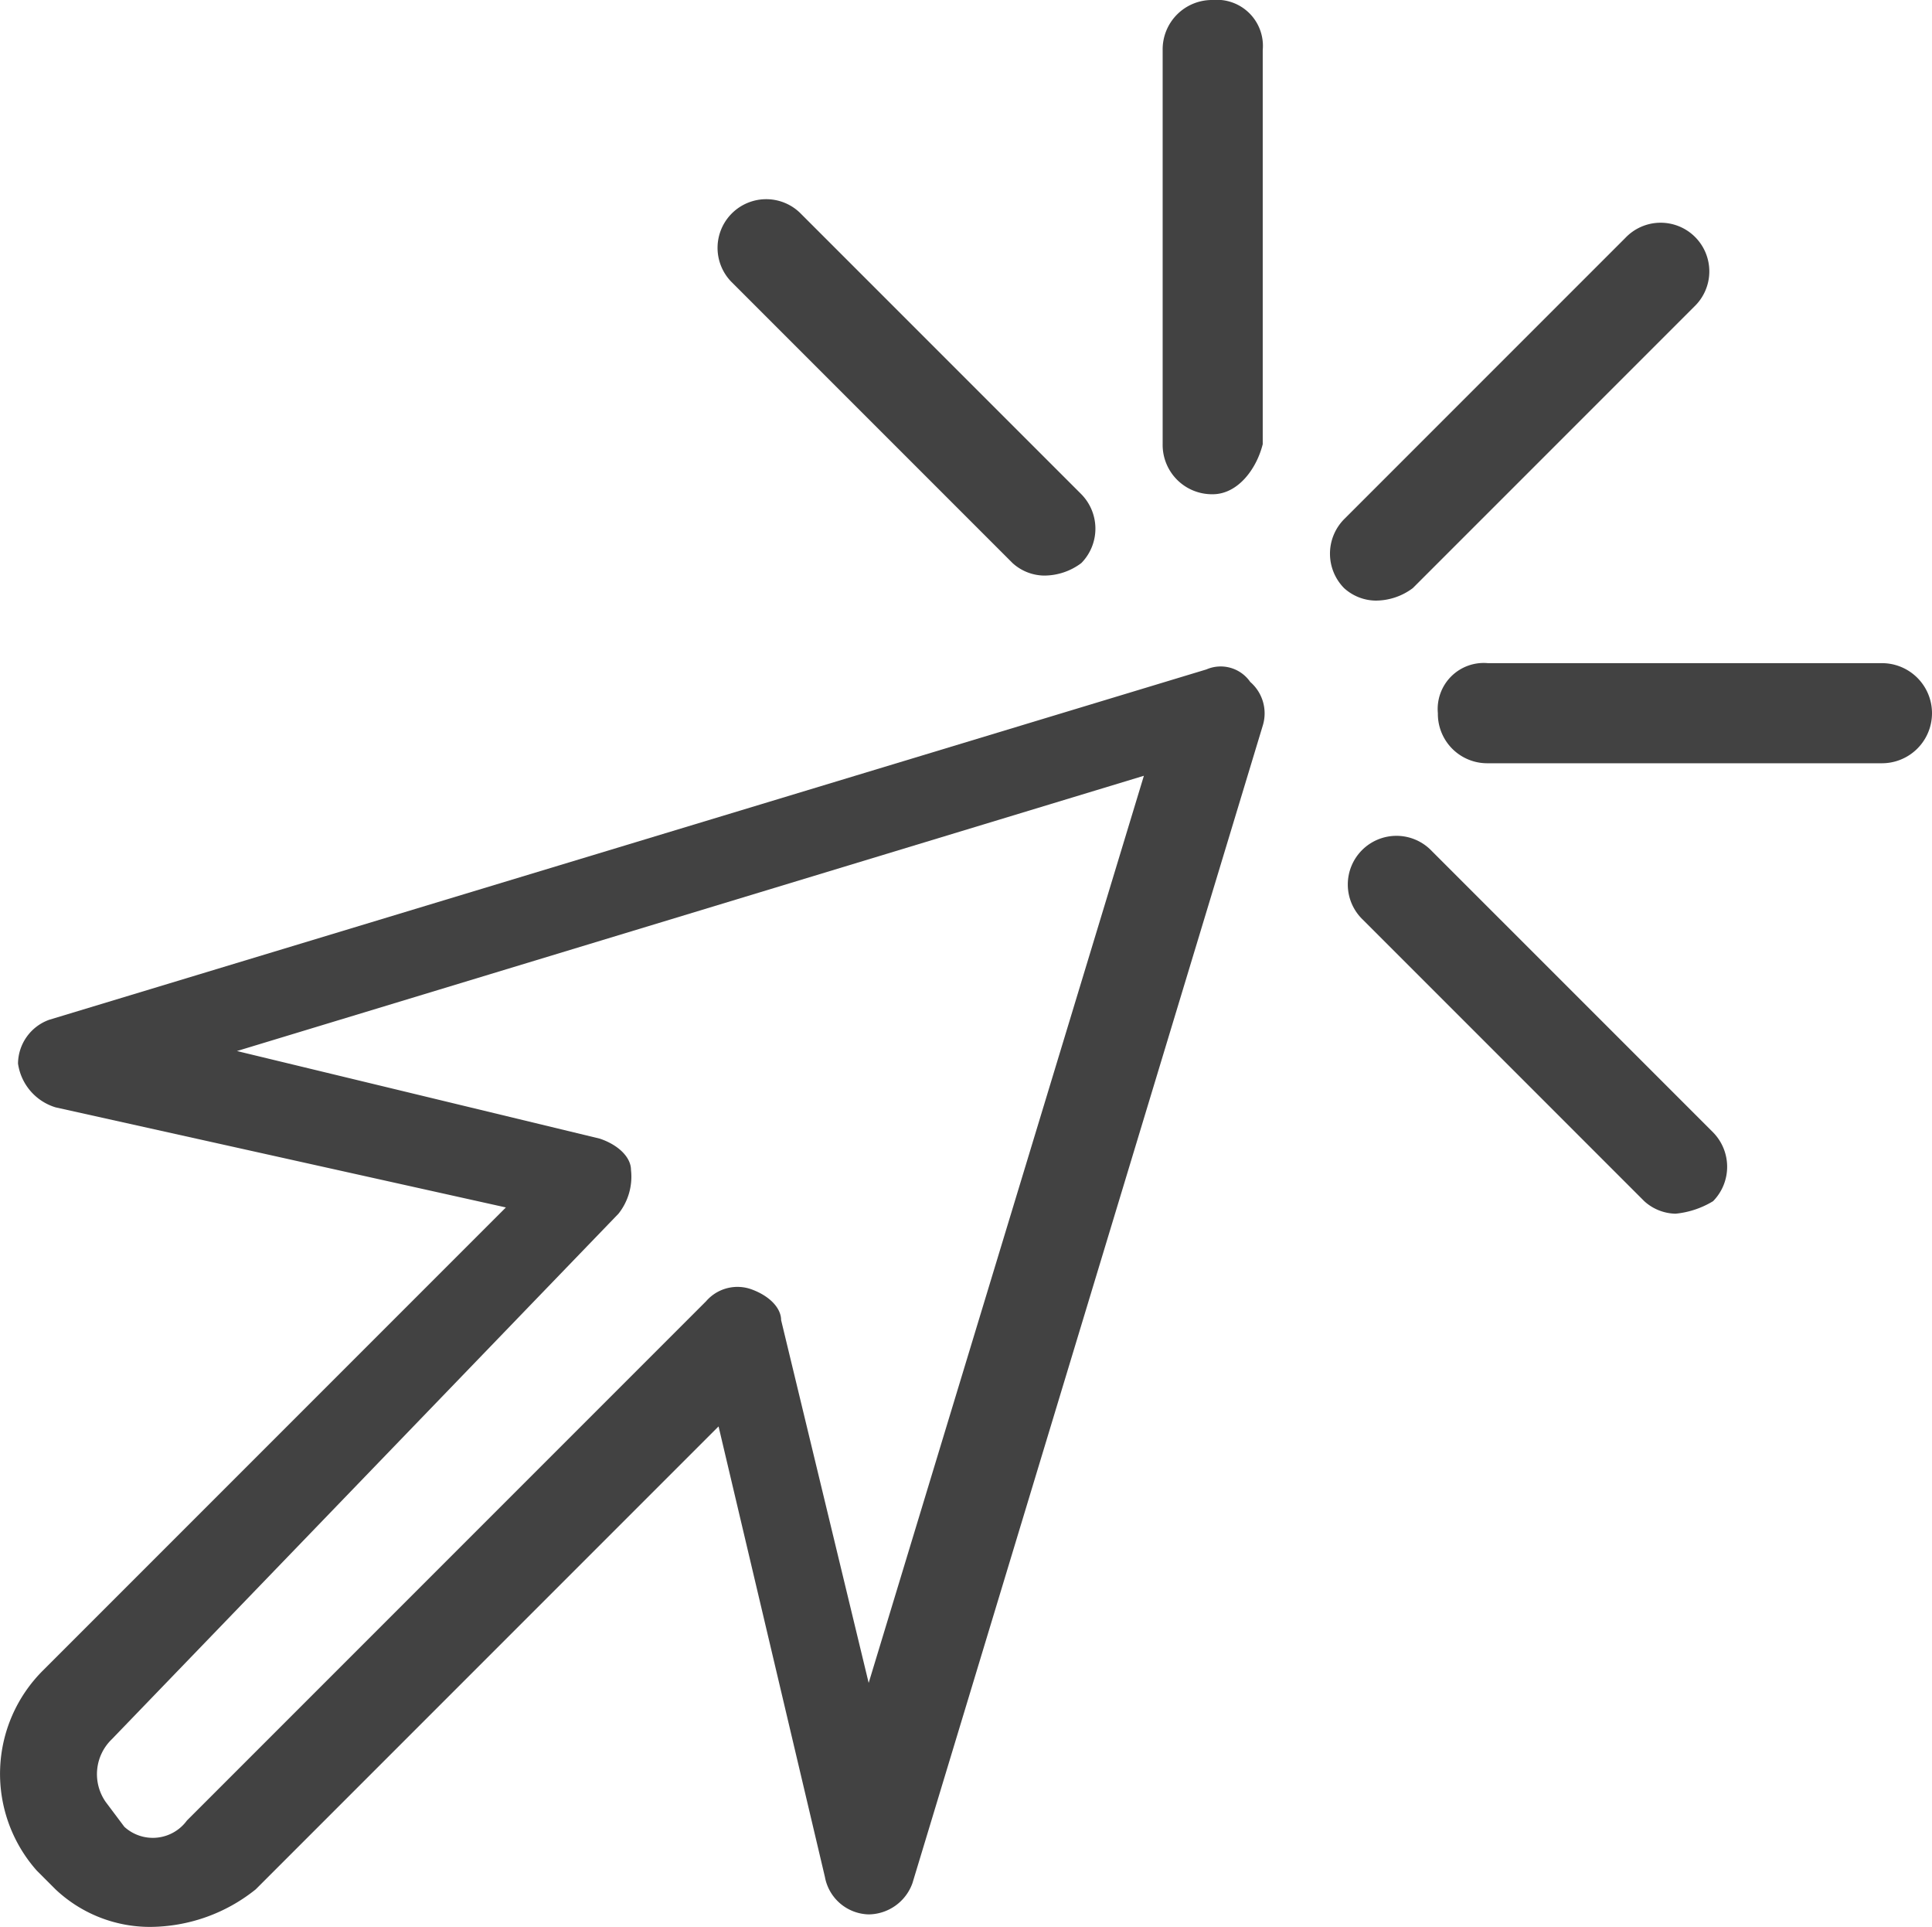
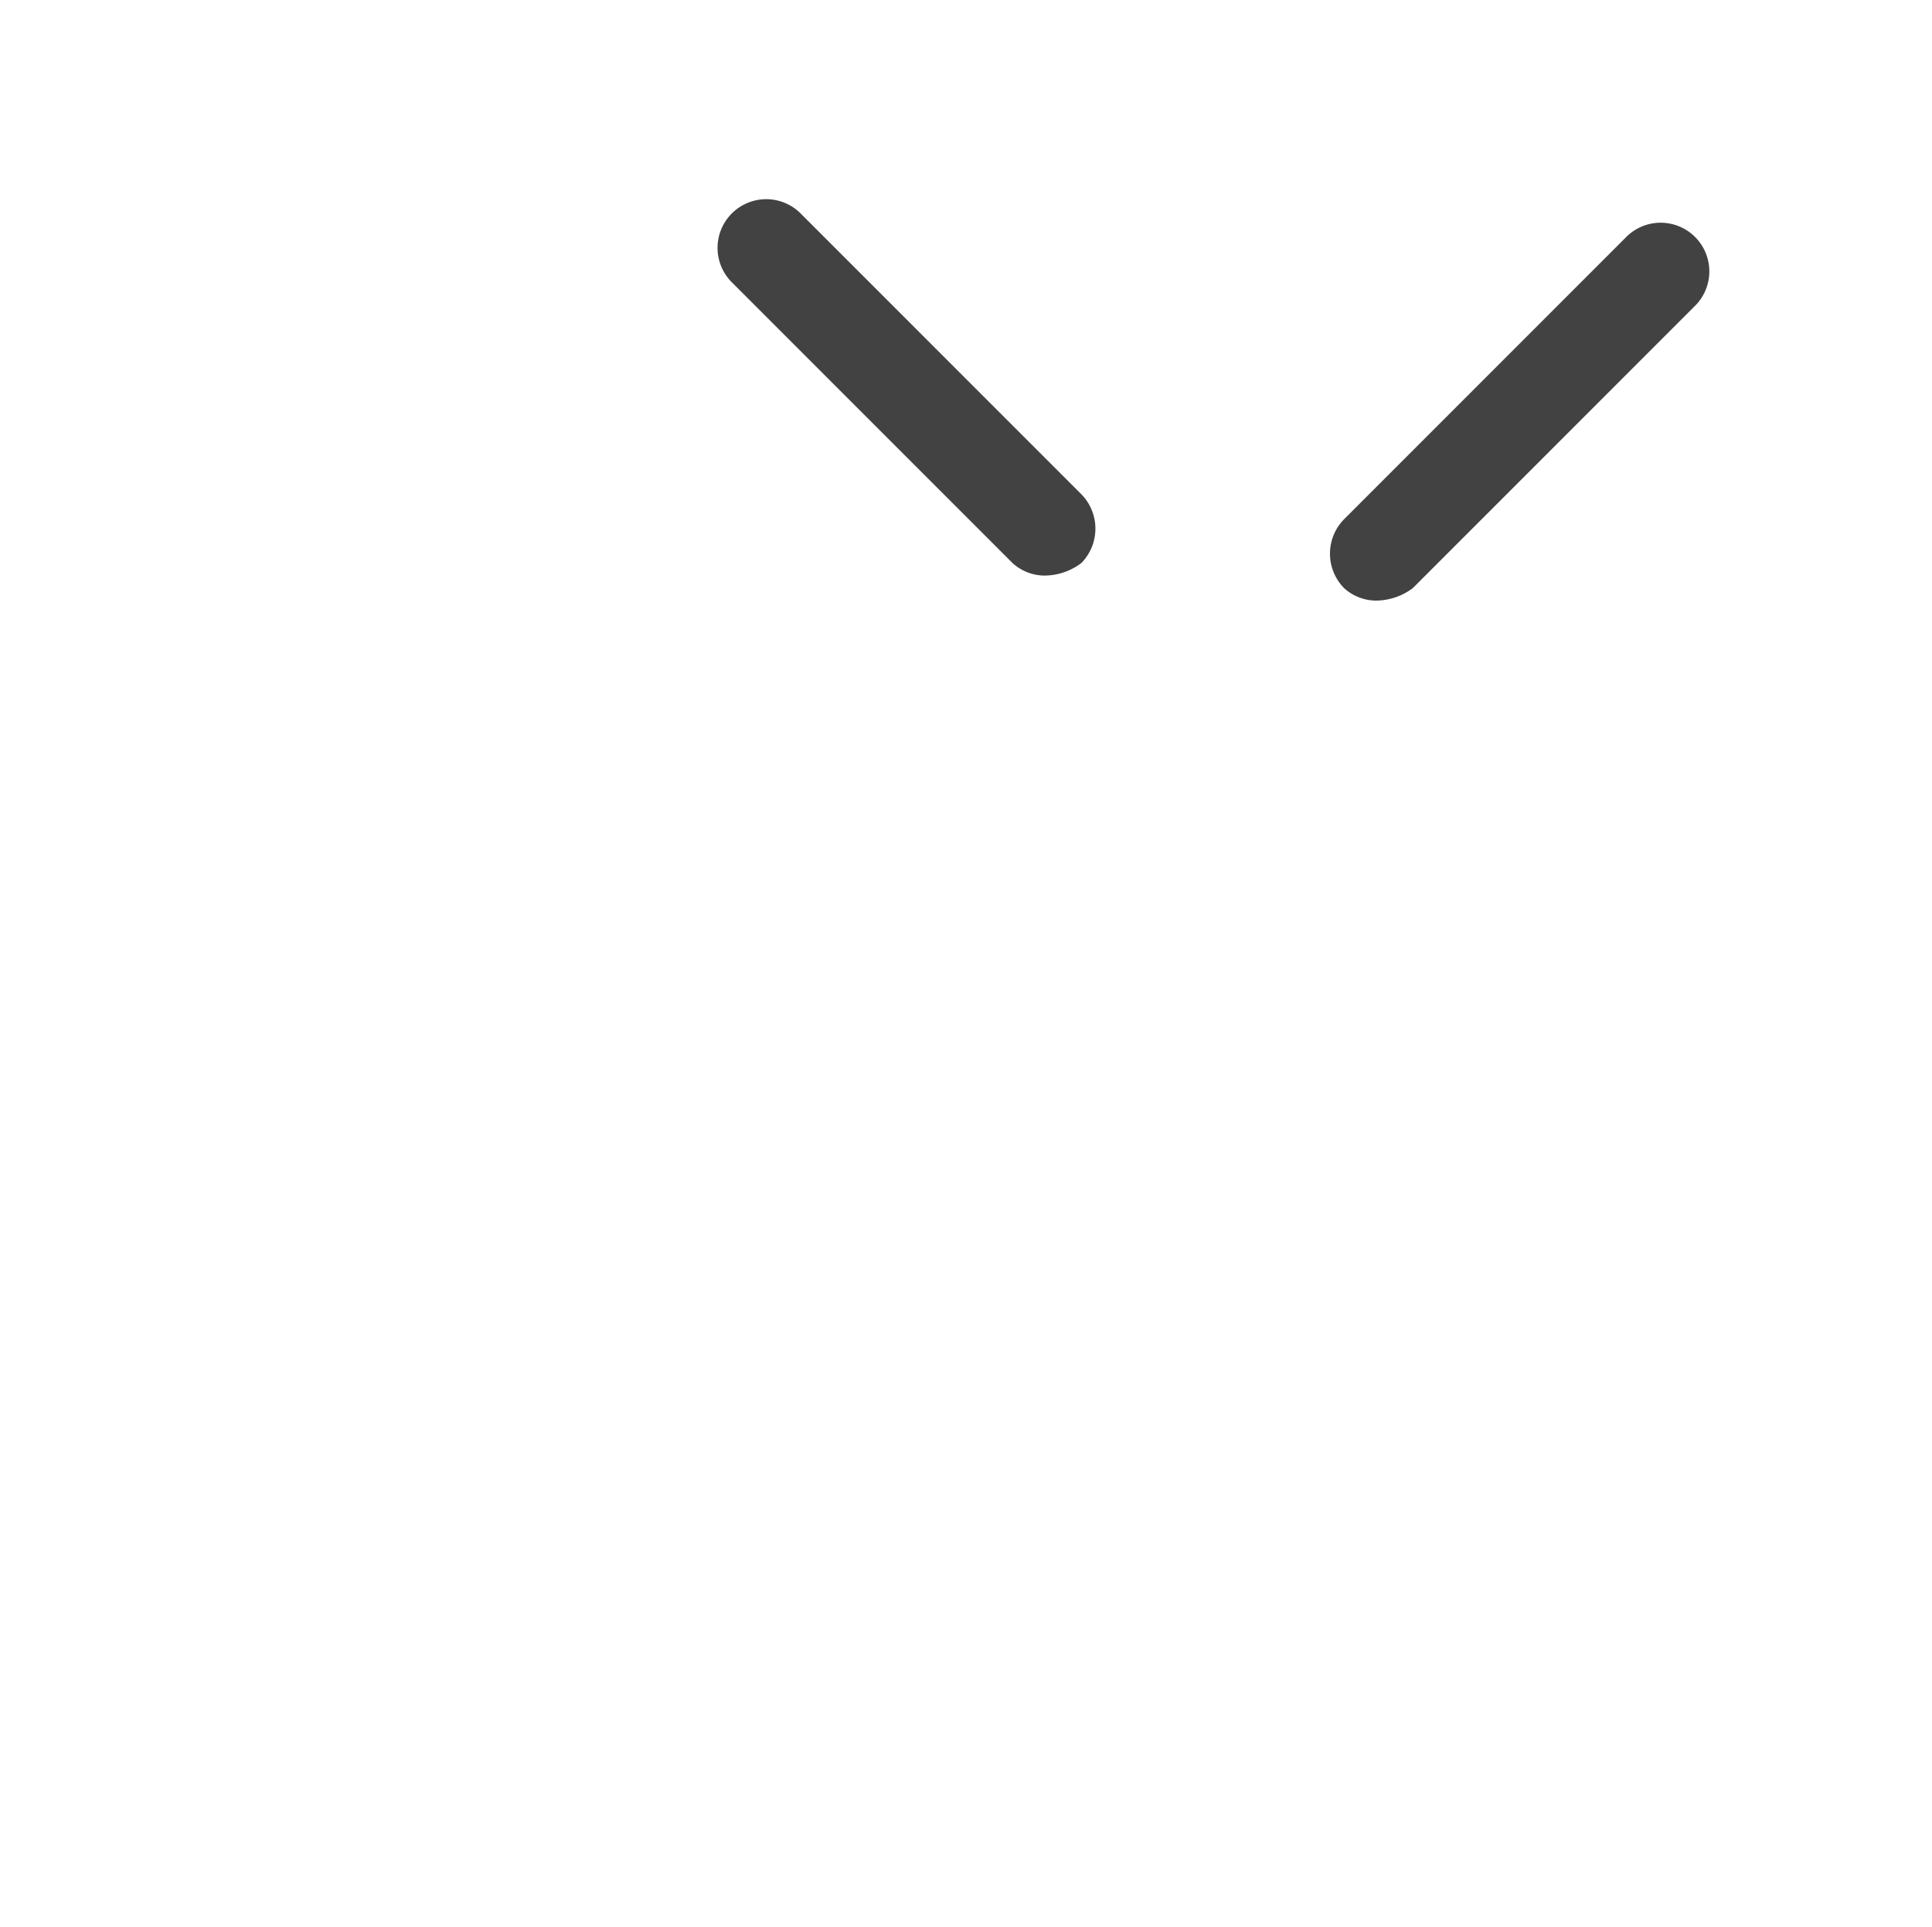
<svg xmlns="http://www.w3.org/2000/svg" width="30.888" height="30.8" viewBox="0 0 30.888 30.8">
  <g id="Group_365" data-name="Group 365" transform="translate(-1.212 -103.3)">
    <g id="Group_356" data-name="Group 356">
-       <path id="Path_522" data-name="Path 522" d="M3.6,134.1a2.2,2.2,0,0,1-1.5-.6h0l-.3-.3a2.331,2.331,0,0,1,.1-3.2l7.4-7.4L2.1,121a.858.858,0,0,1-.6-.7.752.752,0,0,1,.5-.7L20.5,114a.574.574,0,0,1,.7.2.663.663,0,0,1,.2.7l-5.6,18.5a.752.752,0,0,1-.7.5.73.73,0,0,1-.7-.6l-1.7-7.2-7.4,7.4A2.715,2.715,0,0,1,3.6,134.1Zm-.4-1.6a.675.675,0,0,0,1-.1l8.3-8.3a.663.663,0,0,1,.7-.2c.3.1.5.3.5.5l1.4,5.8,4.4-14.5L5,120.1l5.8,1.4c.3.1.5.3.5.5a.952.952,0,0,1-.2.7L3,131.1a.775.775,0,0,0-.1,1Z" fill="#424242" />
-     </g>
+       </g>
    <g id="Group_357" data-name="Group 357">
      <path id="Path_523" data-name="Path 523" d="M23.2,112.9a.764.764,0,0,1-.5-.2.785.785,0,0,1,0-1.1l4.5-4.5a.778.778,0,1,1,1.1,1.1l-4.5,4.5A.988.988,0,0,1,23.2,112.9Z" fill="#424242" />
    </g>
    <g id="Group_364" data-name="Group 364">
      <g id="Group_360" data-name="Group 360">
        <g id="Group_358" data-name="Group 358">
-           <path id="Path_524" data-name="Path 524" d="M31.3,115.5H25a.789.789,0,0,1-.8-.8.736.736,0,0,1,.8-.8h6.3a.8.8,0,0,1,0,1.6Z" fill="#424242" />
-         </g>
+           </g>
        <g id="Group_359" data-name="Group 359">
-           <path id="Path_525" data-name="Path 525" d="M28,122.7a.764.764,0,0,1-.5-.2L23,118a.778.778,0,1,1,1.1-1.1l4.5,4.5a.785.785,0,0,1,0,1.1A1.421,1.421,0,0,1,28,122.7Z" fill="#424242" />
-         </g>
+           </g>
      </g>
      <g id="Group_363" data-name="Group 363">
        <g id="Group_361" data-name="Group 361">
-           <path id="Path_526" data-name="Path 526" d="M20.6,111.2a.789.789,0,0,1-.8-.8v-6.3a.789.789,0,0,1,.8-.8.736.736,0,0,1,.8.8v6.3C21.3,110.8,21,111.2,20.6,111.2Z" fill="#424242" />
-         </g>
+           </g>
        <g id="Group_362" data-name="Group 362">
          <path id="Path_527" data-name="Path 527" d="M17.9,112.5a.764.764,0,0,1-.5-.2l-4.5-4.5a.778.778,0,0,1,1.1-1.1l4.5,4.5a.785.785,0,0,1,0,1.1A.988.988,0,0,1,17.9,112.5Z" fill="#424242" />
        </g>
      </g>
    </g>
  </g>
</svg>